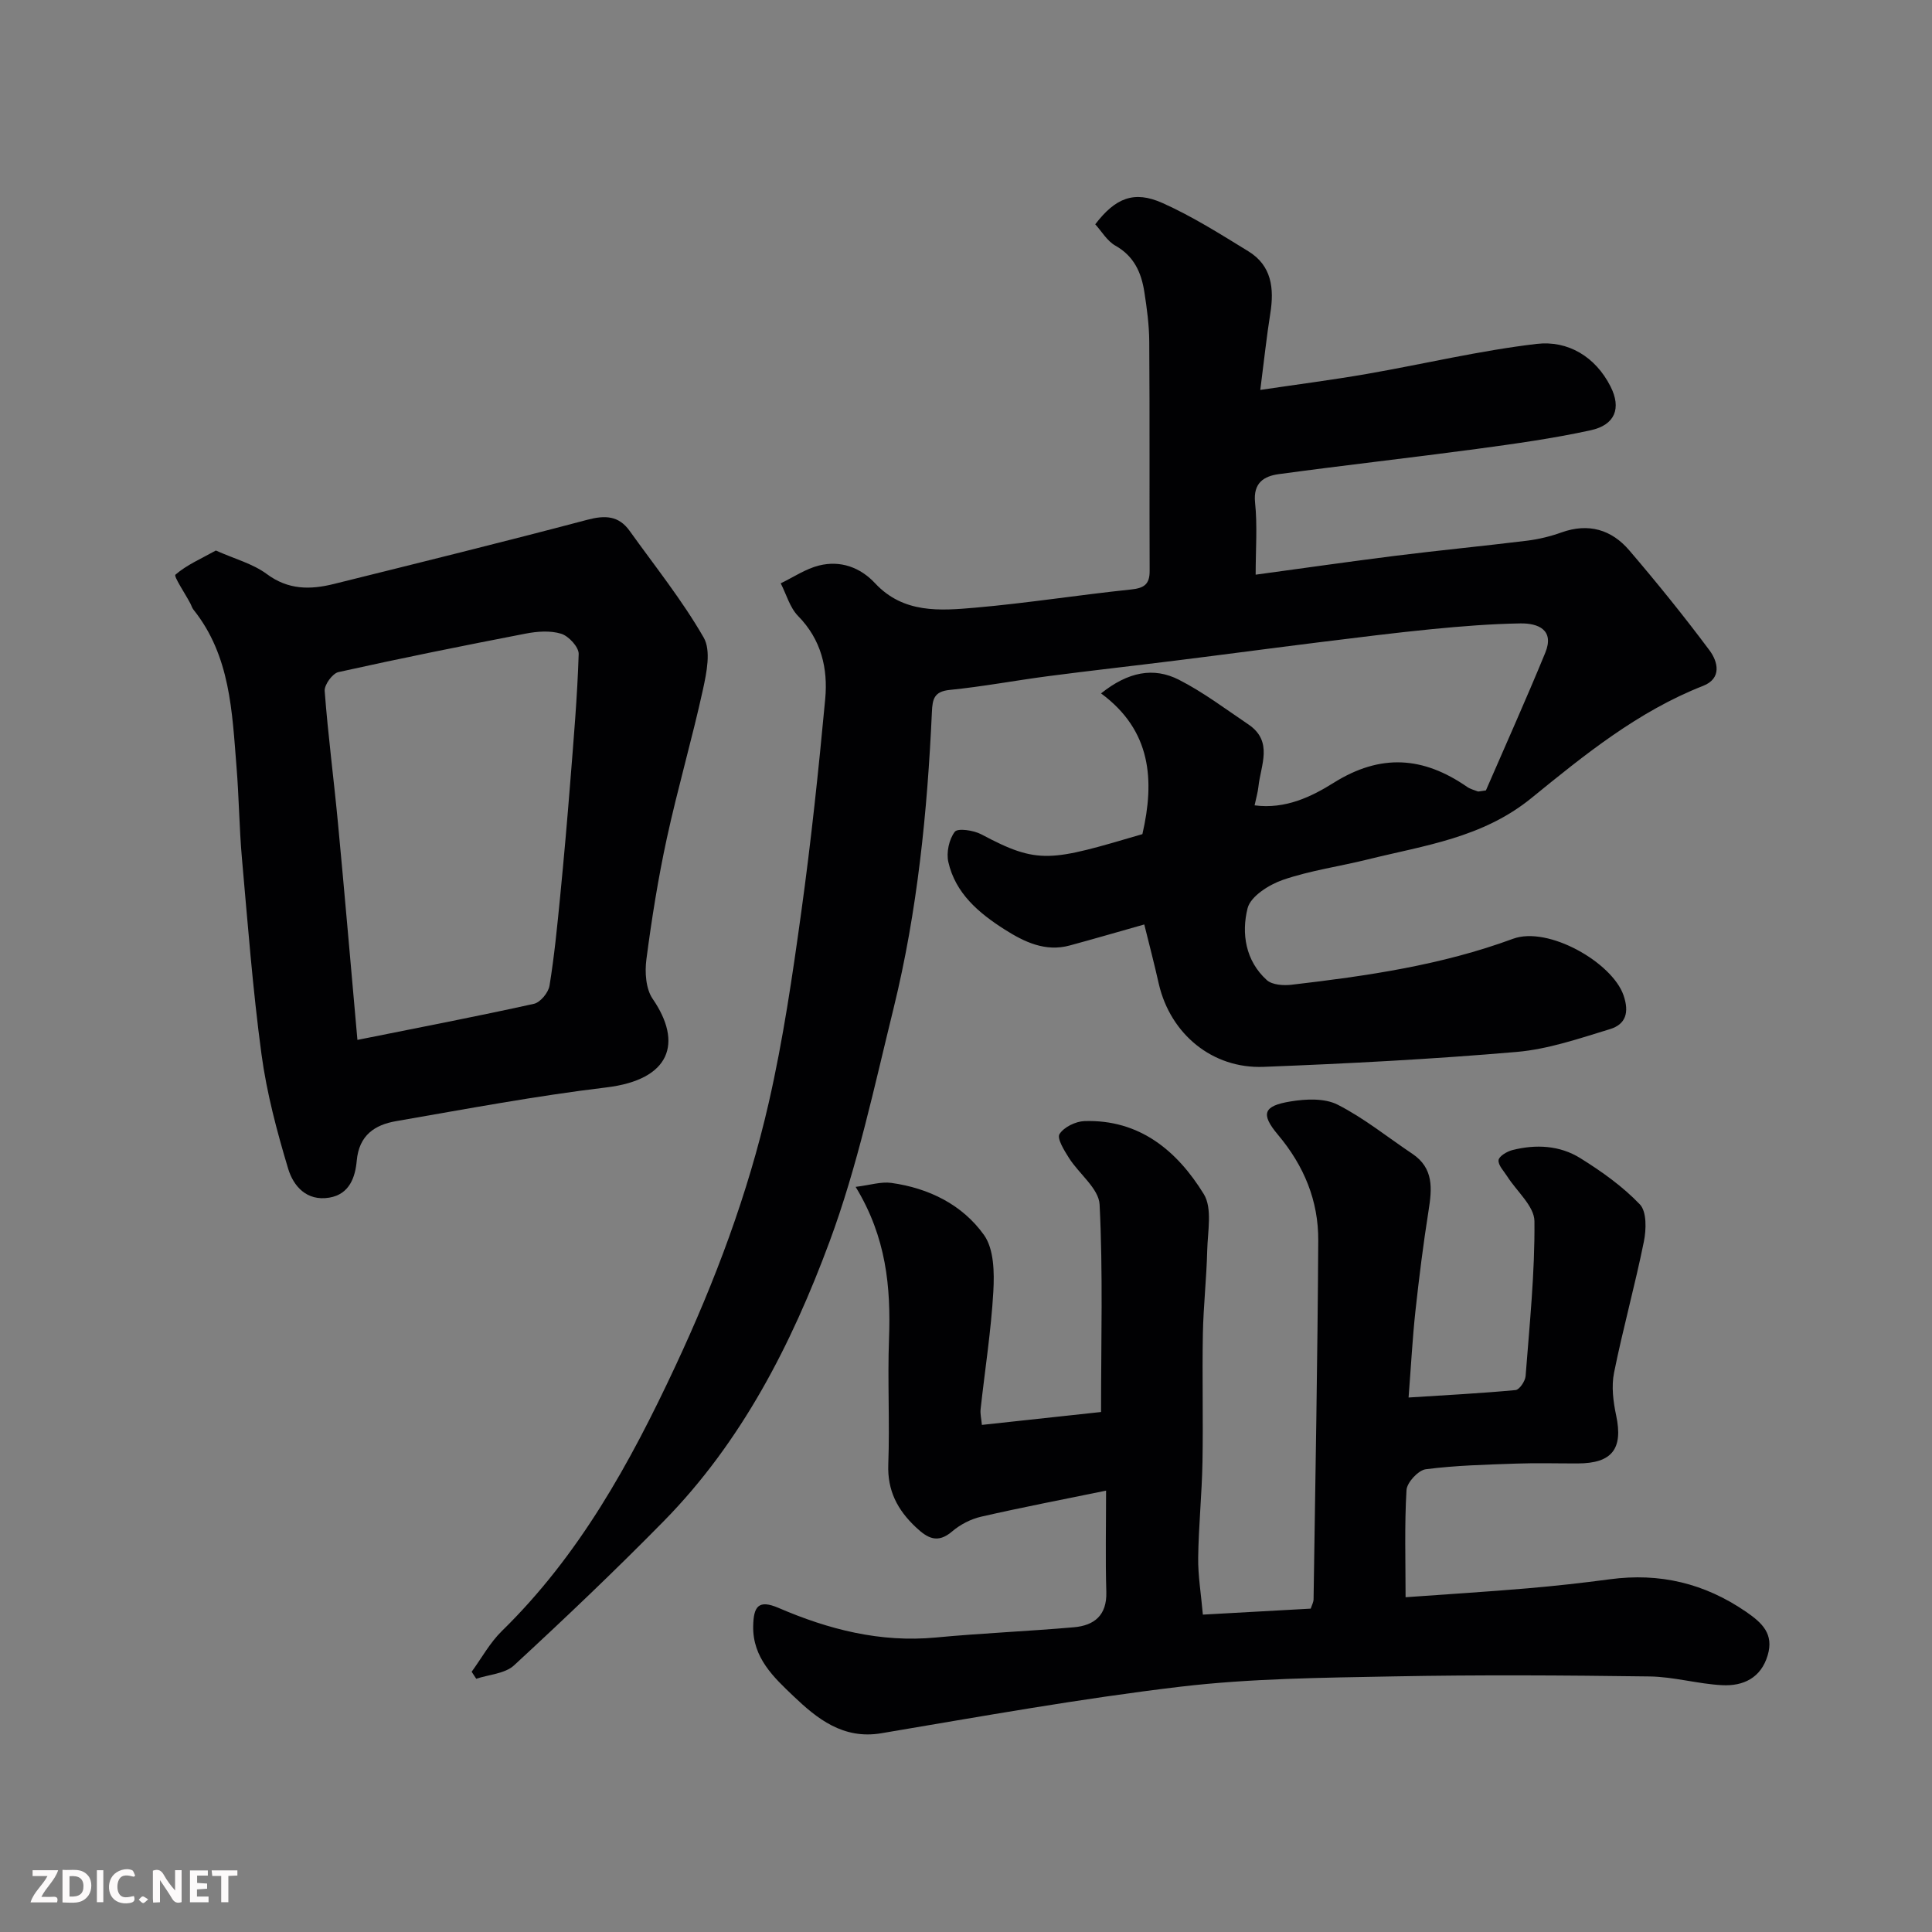
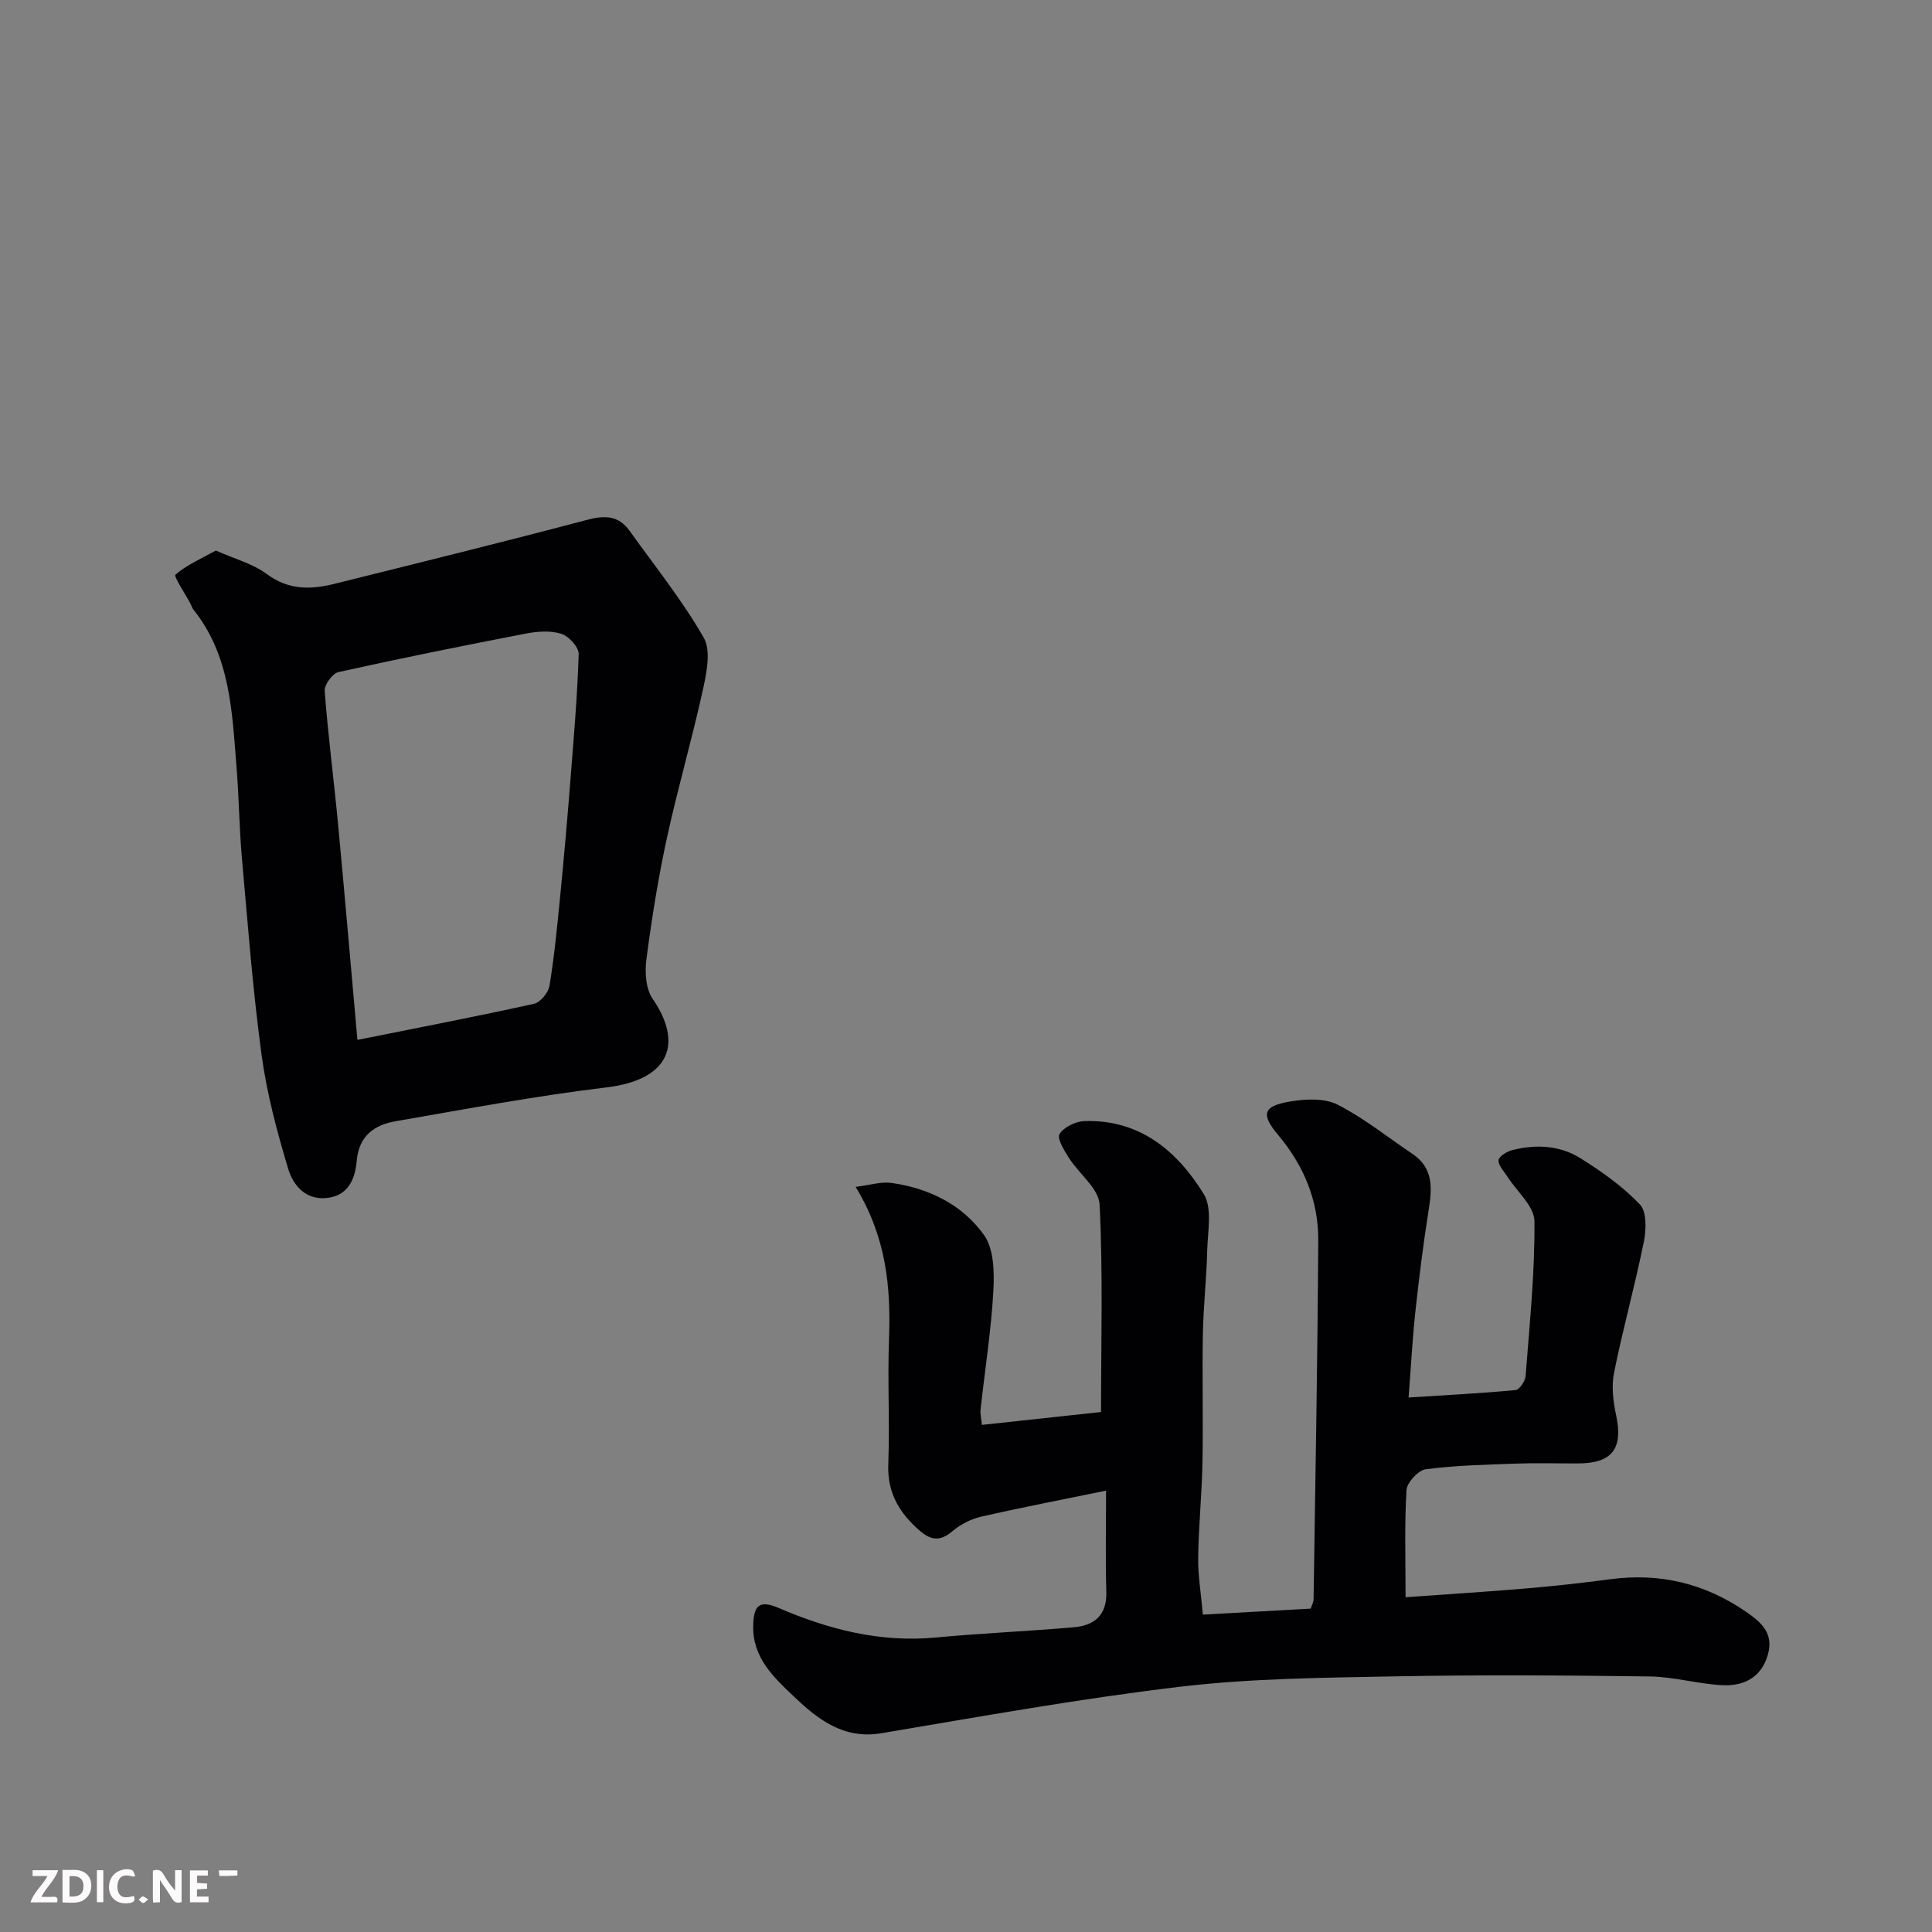
<svg xmlns="http://www.w3.org/2000/svg" enable-background="new 0 0 400 400" viewBox="0 0 400 400">
  <rect x="0" y="0" width="400" height="400" fill="#808080" stroke="none" />
-   <path d="m236.91 191.4c-5.42 1.53-10.41 2.99-15.43 4.35-5.07 1.38-9.43-.74-13.48-3.31-5.33-3.39-10.19-7.47-11.66-13.98-.44-1.96.15-4.7 1.34-6.25.61-.8 3.89-.31 5.47.52 11.93 6.36 14.34 5.56 33.37-.03 2.57-11.14 1.87-21.46-8.56-29.14 5.61-4.48 10.88-5.49 16.13-2.82 5.05 2.58 9.64 6.05 14.37 9.24 5.22 3.53 2.55 8.43 2.08 12.92-.12 1.11-.44 2.2-.79 3.84 6.4.85 11.84-1.83 16.34-4.65 9.77-6.13 18.6-5.45 27.65.82.65.45 1.48.66 2.23.95.13.05.32-.03 1.67-.21 3.95-9.11 8.28-18.74 12.29-28.5 1.94-4.73-1.45-6.14-5.15-6.08-6.09.1-12.19.59-18.26 1.18-7.83.77-15.63 1.77-23.44 2.73-9.91 1.23-19.8 2.56-29.71 3.79-8.78 1.1-17.58 2.07-26.35 3.22-6.8.89-13.56 2.17-20.38 2.85-3.26.32-3.58 1.91-3.7 4.57-.94 20.66-2.99 41.21-7.93 61.33-4 16.24-7.48 32.76-13.28 48.38-7.85 21.18-18.18 41.4-34.31 57.82-10.05 10.23-20.46 20.13-31 29.86-1.87 1.72-5.18 1.89-7.82 2.77-.32-.48-.63-.97-.95-1.45 2.07-2.84 3.79-6.03 6.27-8.45 15.99-15.64 26.49-34.67 35.87-54.74 8.26-17.67 15.06-35.74 19.38-54.67 2.97-13.02 4.91-26.3 6.74-39.55 2.02-14.61 3.57-29.29 4.94-43.98.59-6.33-.81-12.31-5.62-17.2-1.71-1.75-2.42-4.48-3.59-6.76 2.64-1.27 5.16-3 7.94-3.69 4.42-1.1 8.52.37 11.6 3.68 5.87 6.29 13.43 5.69 20.76 5.05 10.76-.94 21.46-2.64 32.21-3.76 2.7-.28 3.89-1.05 3.87-3.85-.06-15.83.03-31.66-.08-47.49-.02-3.43-.49-6.89-1.02-10.29-.62-3.98-2.13-7.39-5.99-9.56-1.72-.97-2.85-2.97-4.17-4.42 4.15-5.44 8.03-7.04 13.89-4.42 6.19 2.76 12 6.44 17.8 10 4.85 2.97 5.38 7.7 4.55 12.89-.77 4.82-1.28 9.68-2.07 15.82 7.67-1.14 14.92-2.07 22.11-3.32 11.72-2.04 23.34-4.83 35.12-6.21 6.45-.75 12.15 2.63 15.28 8.81 2.29 4.52.94 7.97-4.1 9.07-7.78 1.7-15.71 2.8-23.62 3.87-13.63 1.83-27.31 3.36-40.94 5.21-3.07.42-5.36 1.78-4.93 5.91.5 4.76.12 9.61.12 14.91 9.9-1.34 19.37-2.71 28.86-3.9 9.11-1.14 18.25-2.02 27.36-3.14 2.41-.3 4.82-.89 7.11-1.71 5.59-2 10.35-.58 14.02 3.71 5.75 6.72 11.32 13.61 16.61 20.7 1.75 2.35 2.61 5.82-1.32 7.36-13.46 5.27-24.59 14.31-35.52 23.21-10.18 8.29-22.15 9.81-33.92 12.73-5.84 1.45-11.88 2.28-17.54 4.22-2.88.99-6.71 3.41-7.33 5.88-1.31 5.2-.44 10.88 3.97 14.87 1.12 1.01 3.45 1.17 5.14.97 15.55-1.81 31-4.04 45.83-9.51 7.31-2.7 20.53 4.91 22.88 11.66 1.26 3.61.46 6.05-2.79 7.04-6.34 1.93-12.79 4.16-19.32 4.72-17.42 1.5-34.91 2.41-52.38 3.09-10.64.42-19.27-6.8-21.69-17.08-.94-4.19-2.03-8.38-3.03-12.4z" fill="#010103" />
  <path d="m229 308.62c-9.01 1.85-17.47 3.47-25.85 5.39-2.14.49-4.34 1.62-6.01 3.05-3.03 2.59-5.1 1.41-7.5-.84-3.81-3.58-5.94-7.58-5.73-13.05.32-8.65-.17-17.33.15-25.99.39-10.68-.54-21-6.91-31.45 3.01-.37 5.28-1.12 7.4-.82 7.75 1.08 14.7 4.5 19.18 10.79 2.07 2.91 2.15 7.77 1.93 11.67-.46 8.16-1.75 16.27-2.64 24.41-.1.95.15 1.93.27 3.23 8.63-.93 17.01-1.84 24.67-2.67 0-14.84.41-28.93-.3-42.96-.17-3.3-4.25-6.34-6.33-9.62-.98-1.55-2.54-4.05-1.97-4.96.9-1.44 3.34-2.63 5.16-2.69 11.43-.37 19.2 6.16 24.71 15.11 1.81 2.94.8 7.75.71 11.69-.14 5.77-.79 11.53-.9 17.3-.16 8.83.08 17.66-.08 26.49-.12 6.6-.8 13.2-.89 19.8-.05 3.71.59 7.43.97 11.79 7.73-.43 14.95-.83 22.33-1.24.24-.74.58-1.33.59-1.93.37-24.76.83-49.52.97-74.28.05-8.23-2.94-15.48-8.35-21.91-3.65-4.34-2.97-5.97 2.56-6.88 3.18-.53 7.07-.72 9.78.65 5.48 2.78 10.35 6.74 15.49 10.18 4.46 2.99 4.08 7.21 3.36 11.76-1.1 6.93-1.97 13.9-2.73 20.88-.6 5.55-.89 11.14-1.41 17.82 7.83-.5 15-.87 22.15-1.54.81-.08 2-1.85 2.08-2.91.82-10.68 1.93-21.38 1.83-32.06-.03-3.11-3.68-6.18-5.64-9.28-.7-1.1-1.89-2.3-1.79-3.35.08-.81 1.75-1.81 2.87-2.09 4.86-1.23 9.8-.98 14.05 1.67 4.42 2.75 8.78 5.85 12.34 9.58 1.44 1.51 1.33 5.24.82 7.73-1.84 9.08-4.34 18.04-6.17 27.12-.57 2.82-.17 5.99.44 8.85 1.46 6.88-.82 9.92-7.97 9.93-4.22.01-8.45-.12-12.67.03-6.27.22-12.57.37-18.77 1.17-1.56.2-3.91 2.74-4 4.32-.43 7.28-.19 14.6-.19 22.18 8.64-.62 16.93-1.14 25.2-1.84 5.71-.49 11.42-1.12 17.11-1.88 10.29-1.38 19.57.82 28.18 6.73 3.41 2.34 5.78 4.63 4.48 9.01-1.39 4.7-5.06 6.41-9.42 6.19-5.05-.26-10.05-1.75-15.09-1.81-17.66-.24-35.33-.35-52.98-.01-14.71.28-29.5.41-44.08 2.13-20.74 2.46-41.33 6.17-61.94 9.64-7.94 1.34-13.35-3.06-18.22-7.71-3.98-3.8-8.44-7.89-8.31-14.48.08-4.05 1.07-5.56 5.27-3.75 10.36 4.46 21.05 7.2 32.52 6.12 9.51-.9 19.07-1.29 28.59-2.12 4.24-.37 6.88-2.47 6.73-7.33-.2-6.77-.05-13.58-.05-20.96z" fill="#010103" />
  <path d="m44.69 113.98c3.89 1.74 7.65 2.72 10.55 4.87 4.45 3.31 9.01 3.26 13.86 2.06 17.53-4.36 35.06-8.68 52.52-13.3 3.67-.97 6.48-.85 8.73 2.29 5.23 7.3 10.89 14.36 15.34 22.1 1.55 2.69.61 7.25-.15 10.75-2.26 10.31-5.23 20.46-7.47 30.77-1.8 8.29-3.14 16.69-4.24 25.1-.35 2.66-.13 6.1 1.29 8.17 6.27 9.11 3.74 16.75-9.59 18.35-14.58 1.75-29.04 4.47-43.52 6.98-4.4.76-7.67 2.89-8.15 8.19-.3 3.34-1.46 6.95-5.69 7.65-4.69.78-7.43-2.4-8.51-5.99-2.33-7.75-4.44-15.68-5.52-23.68-1.82-13.5-2.85-27.11-4.06-40.69-.55-6.25-.6-12.54-1.11-18.8-.92-11.4-1.26-23-8.91-32.57-.3-.37-.43-.88-.66-1.31-1.09-2.06-3.47-5.59-3.08-5.94 2.33-2.02 5.3-3.29 8.37-5zm29.31 101.32c12.67-2.54 24.64-4.84 36.54-7.47 1.33-.29 3-2.32 3.23-3.75 1-6.13 1.6-12.34 2.21-18.53.77-7.85 1.46-15.7 2.08-23.56.7-8.85 1.47-17.71 1.75-26.57.05-1.43-2.06-3.73-3.62-4.21-2.26-.7-5-.49-7.4-.02-12.94 2.5-25.86 5.1-38.72 7.96-1.23.27-2.94 2.63-2.85 3.9.69 9.13 1.89 18.23 2.75 27.35 1.39 14.68 2.64 29.38 4.03 44.9z" fill="#010103" />
  <g fill="#fcfafa">
    <path d="m37.59 393.81c-.92.31-1.52.05-2-.78-.7-1.2-1.52-2.34-2.47-3.78v4.59c-.55.03-.95.05-1.41.07-.03-.37-.06-.64-.06-.91 0-1.91 0-3.81 0-5.7 1.13-.41 1.77-.03 2.29.91.62 1.11 1.38 2.14 2.31 3.19v-4.2h1.35v6.61z" />
    <path d="m12.94 393.88v-6.75c1.9.19 3.93-.54 5.37 1.29.8 1.01.78 2.88.03 3.97-1.37 1.97-3.4 1.51-5.4 1.49m1.45-1.22c2.04.12 2.92-.58 2.89-2.21-.03-1.51-.98-2.19-2.89-2z" />
    <path d="m11.81 393.87h-5.49c.68-2.18 2.47-3.48 3.51-5.45h-3.08v-1.21h5.29c-.71 2.13-2.44 3.48-3.47 5.51.86 0 1.63.04 2.39-.01.79-.05 1.14.21.85 1.16" />
    <path d="m39.33 393.86v-6.61h3.7v1.07h-2.22v1.52c.68.04 1.34.09 2.07.13v1.07c-.72.05-1.38.09-2.1.14v1.48h2.4v1.19h-3.84z" />
    <path d="m27.71 388.56c-1.15-.3-2.46-.61-3.1.64-.37.73-.41 1.93-.06 2.67.63 1.35 1.99.93 3.17.68.35.94-.01 1.32-.93 1.46-1.62.25-3.05-.27-3.76-1.48-.73-1.24-.6-3.03.31-4.17.88-1.11 2.71-1.7 4-1.16.32.13.44.74.65 1.12-.1.08-.19.16-.28.24" />
-     <path d="m49.15 387.24v1.07c-.59.02-1.17.05-1.87.08v5.44h-1.48v-5.44h-1.85c-.05-.4-.08-.73-.13-1.15z" />
+     <path d="m49.15 387.24v1.07c-.59.02-1.17.05-1.87.08v5.44v-5.44h-1.85c-.05-.4-.08-.73-.13-1.15z" />
    <path d="m20.06 387.21h1.33v6.62h-1.33z" />
    <path d="m30.68 393.25c-.49.38-.8.79-1.05.76-.32-.05-.6-.45-.9-.7.26-.24.51-.64.8-.67.29-.04.62.3 1.15.61" />
  </g>
</svg>